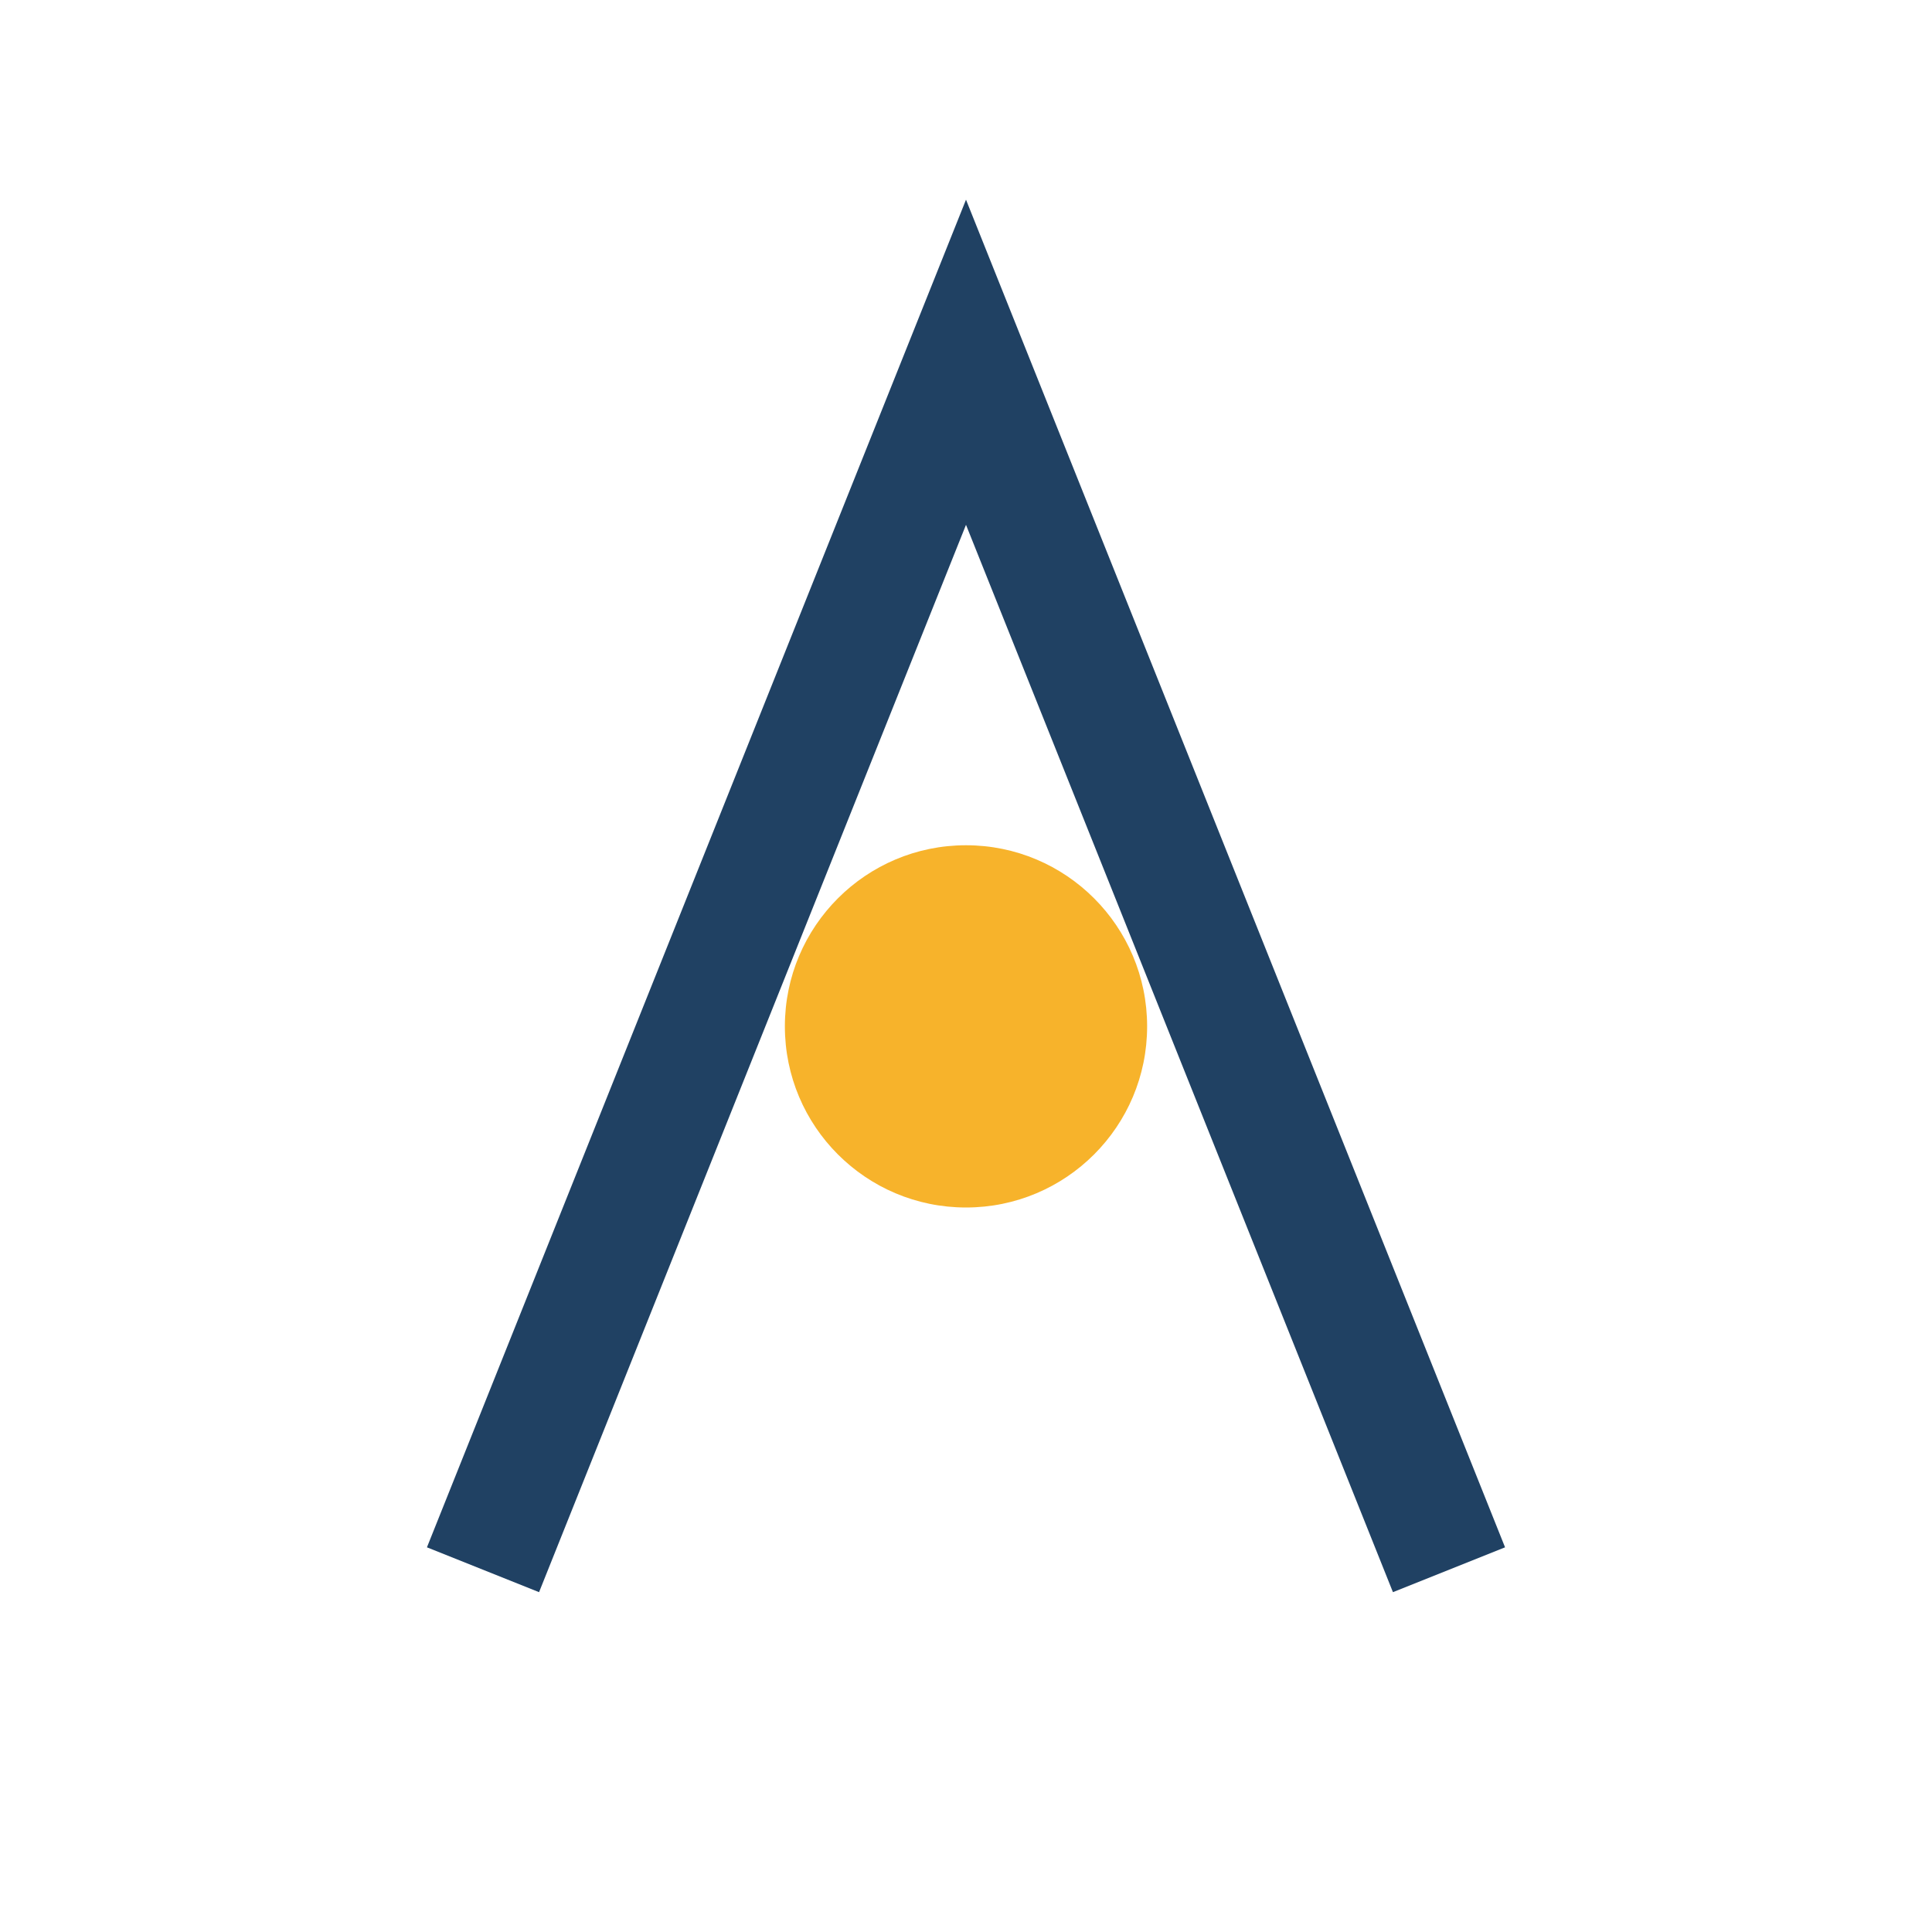
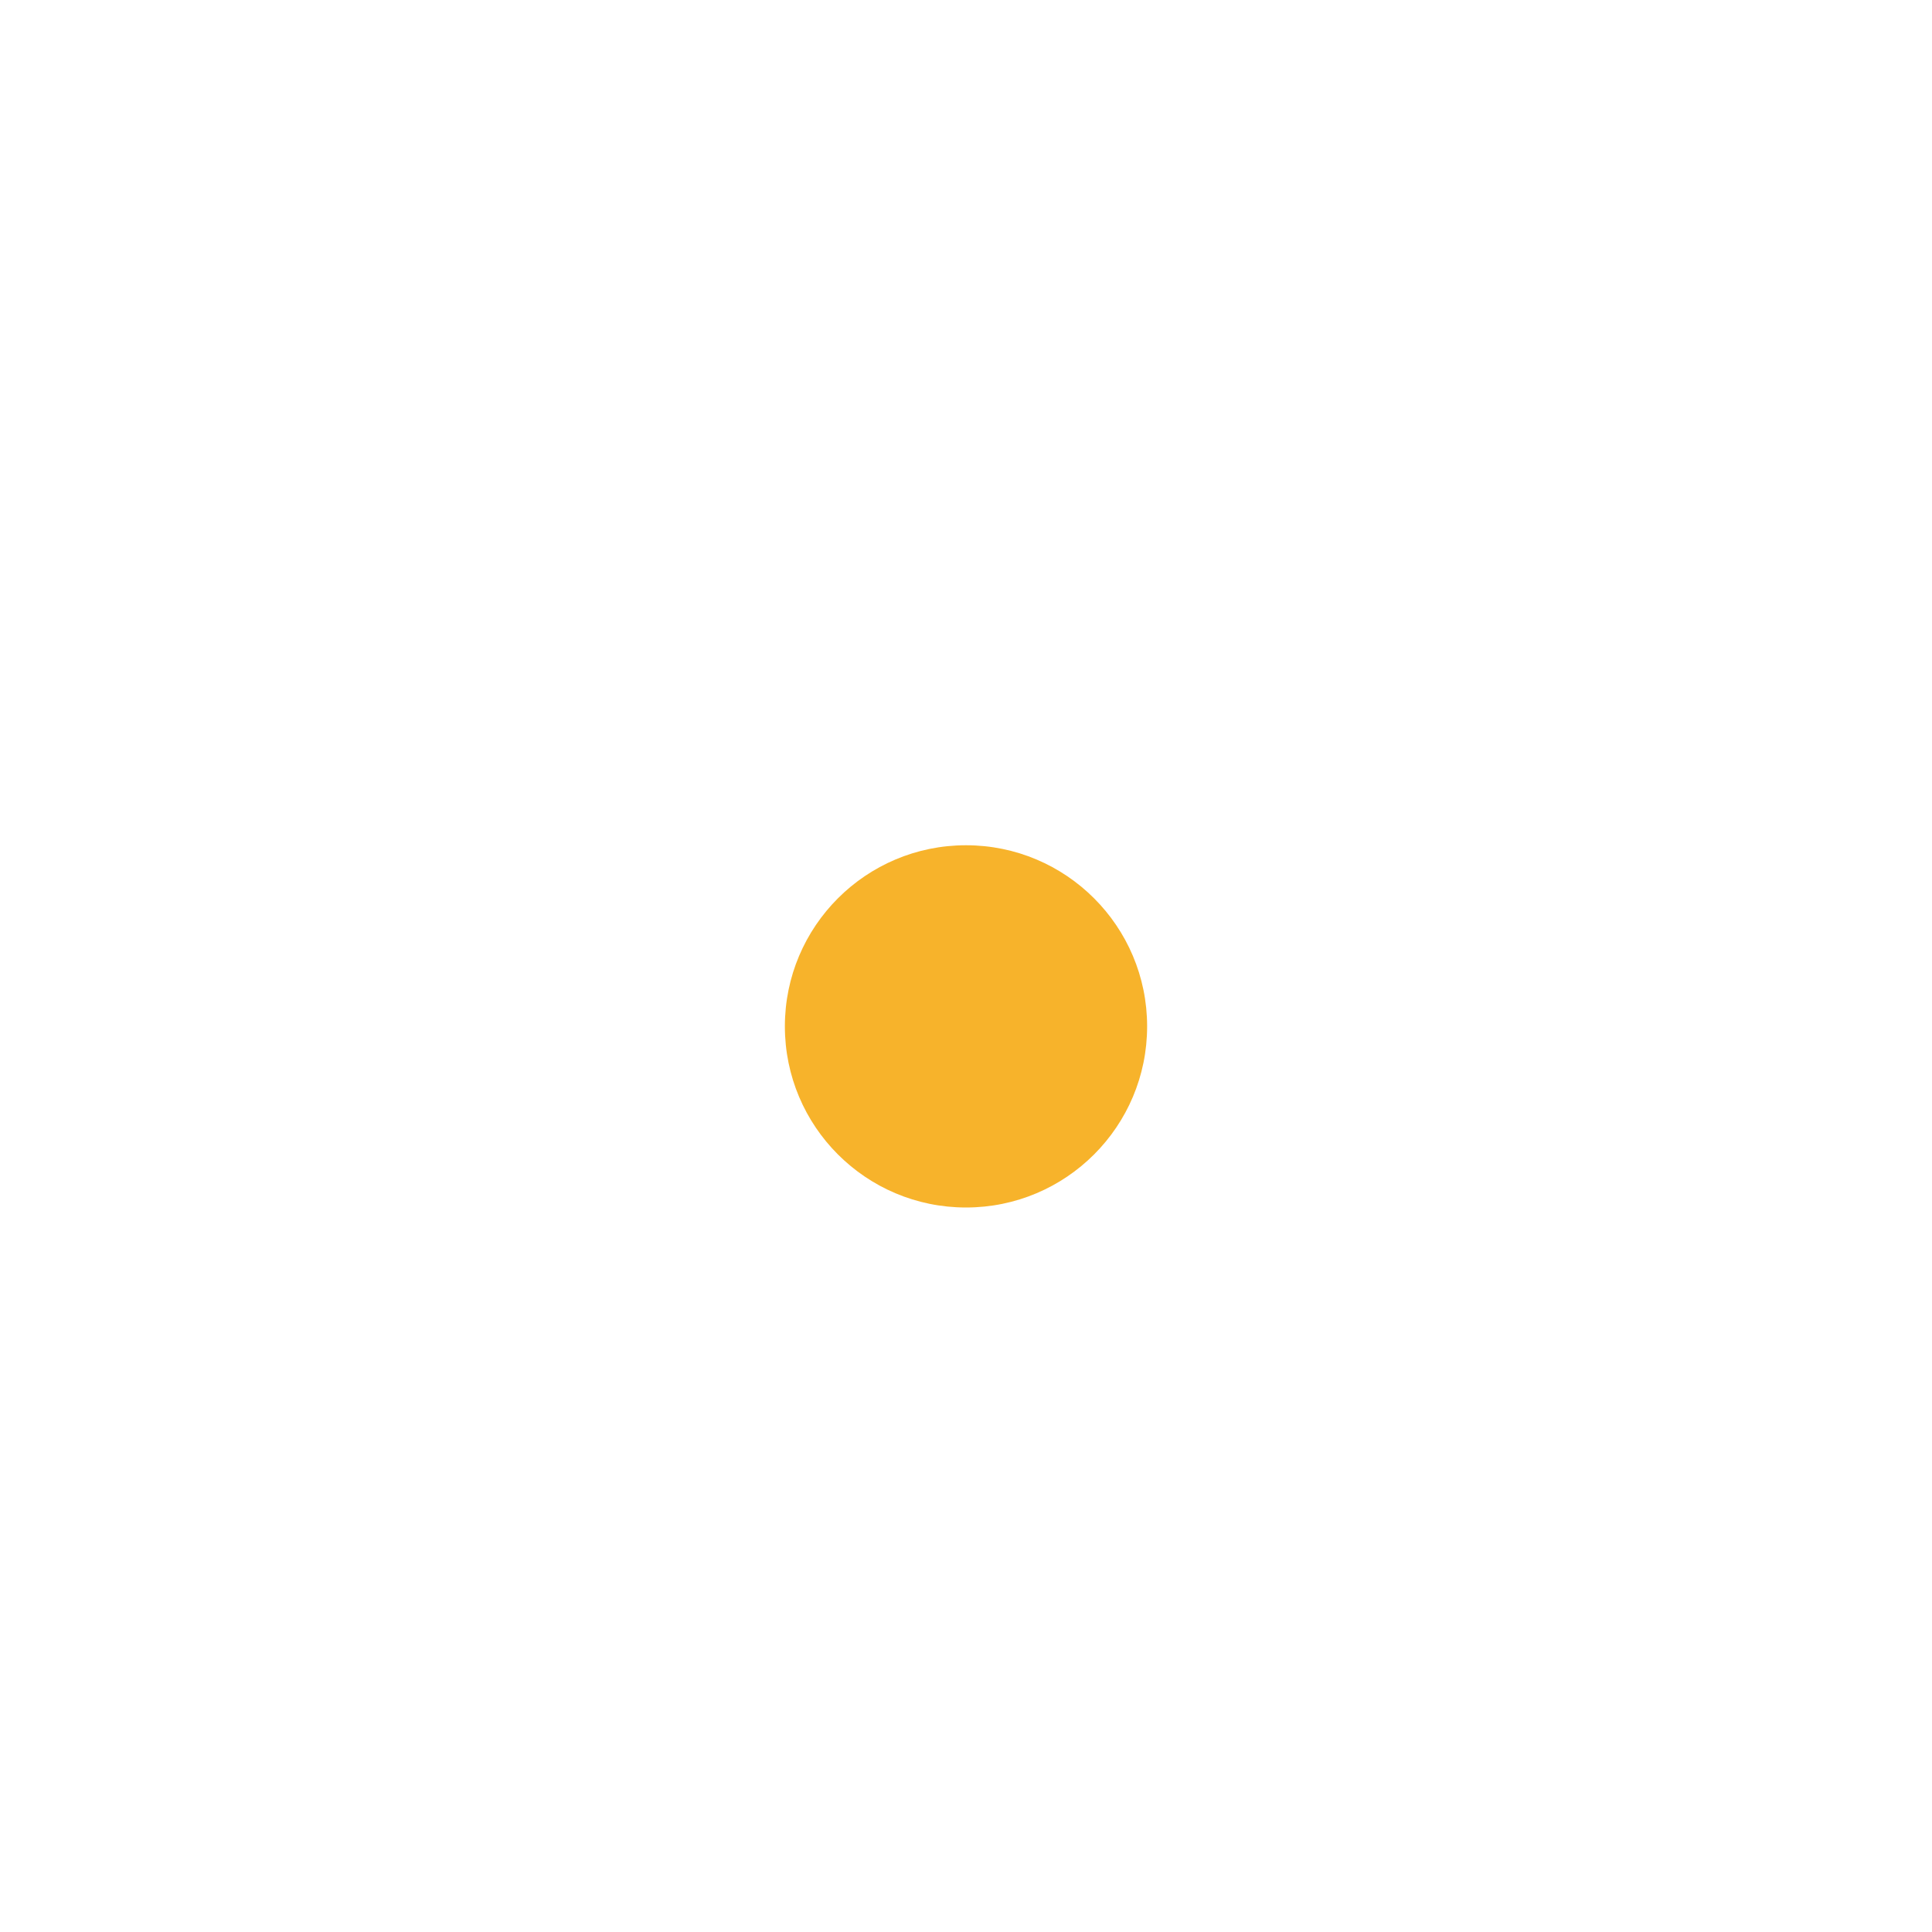
<svg xmlns="http://www.w3.org/2000/svg" viewBox="0 0 32 32" width="32" height="32">
-   <path d="M8 26l8-20 8 20" fill="none" stroke="#204163" stroke-width="2" />
  <circle cx="16" cy="17" r="3" fill="#F7B32B" />
</svg>